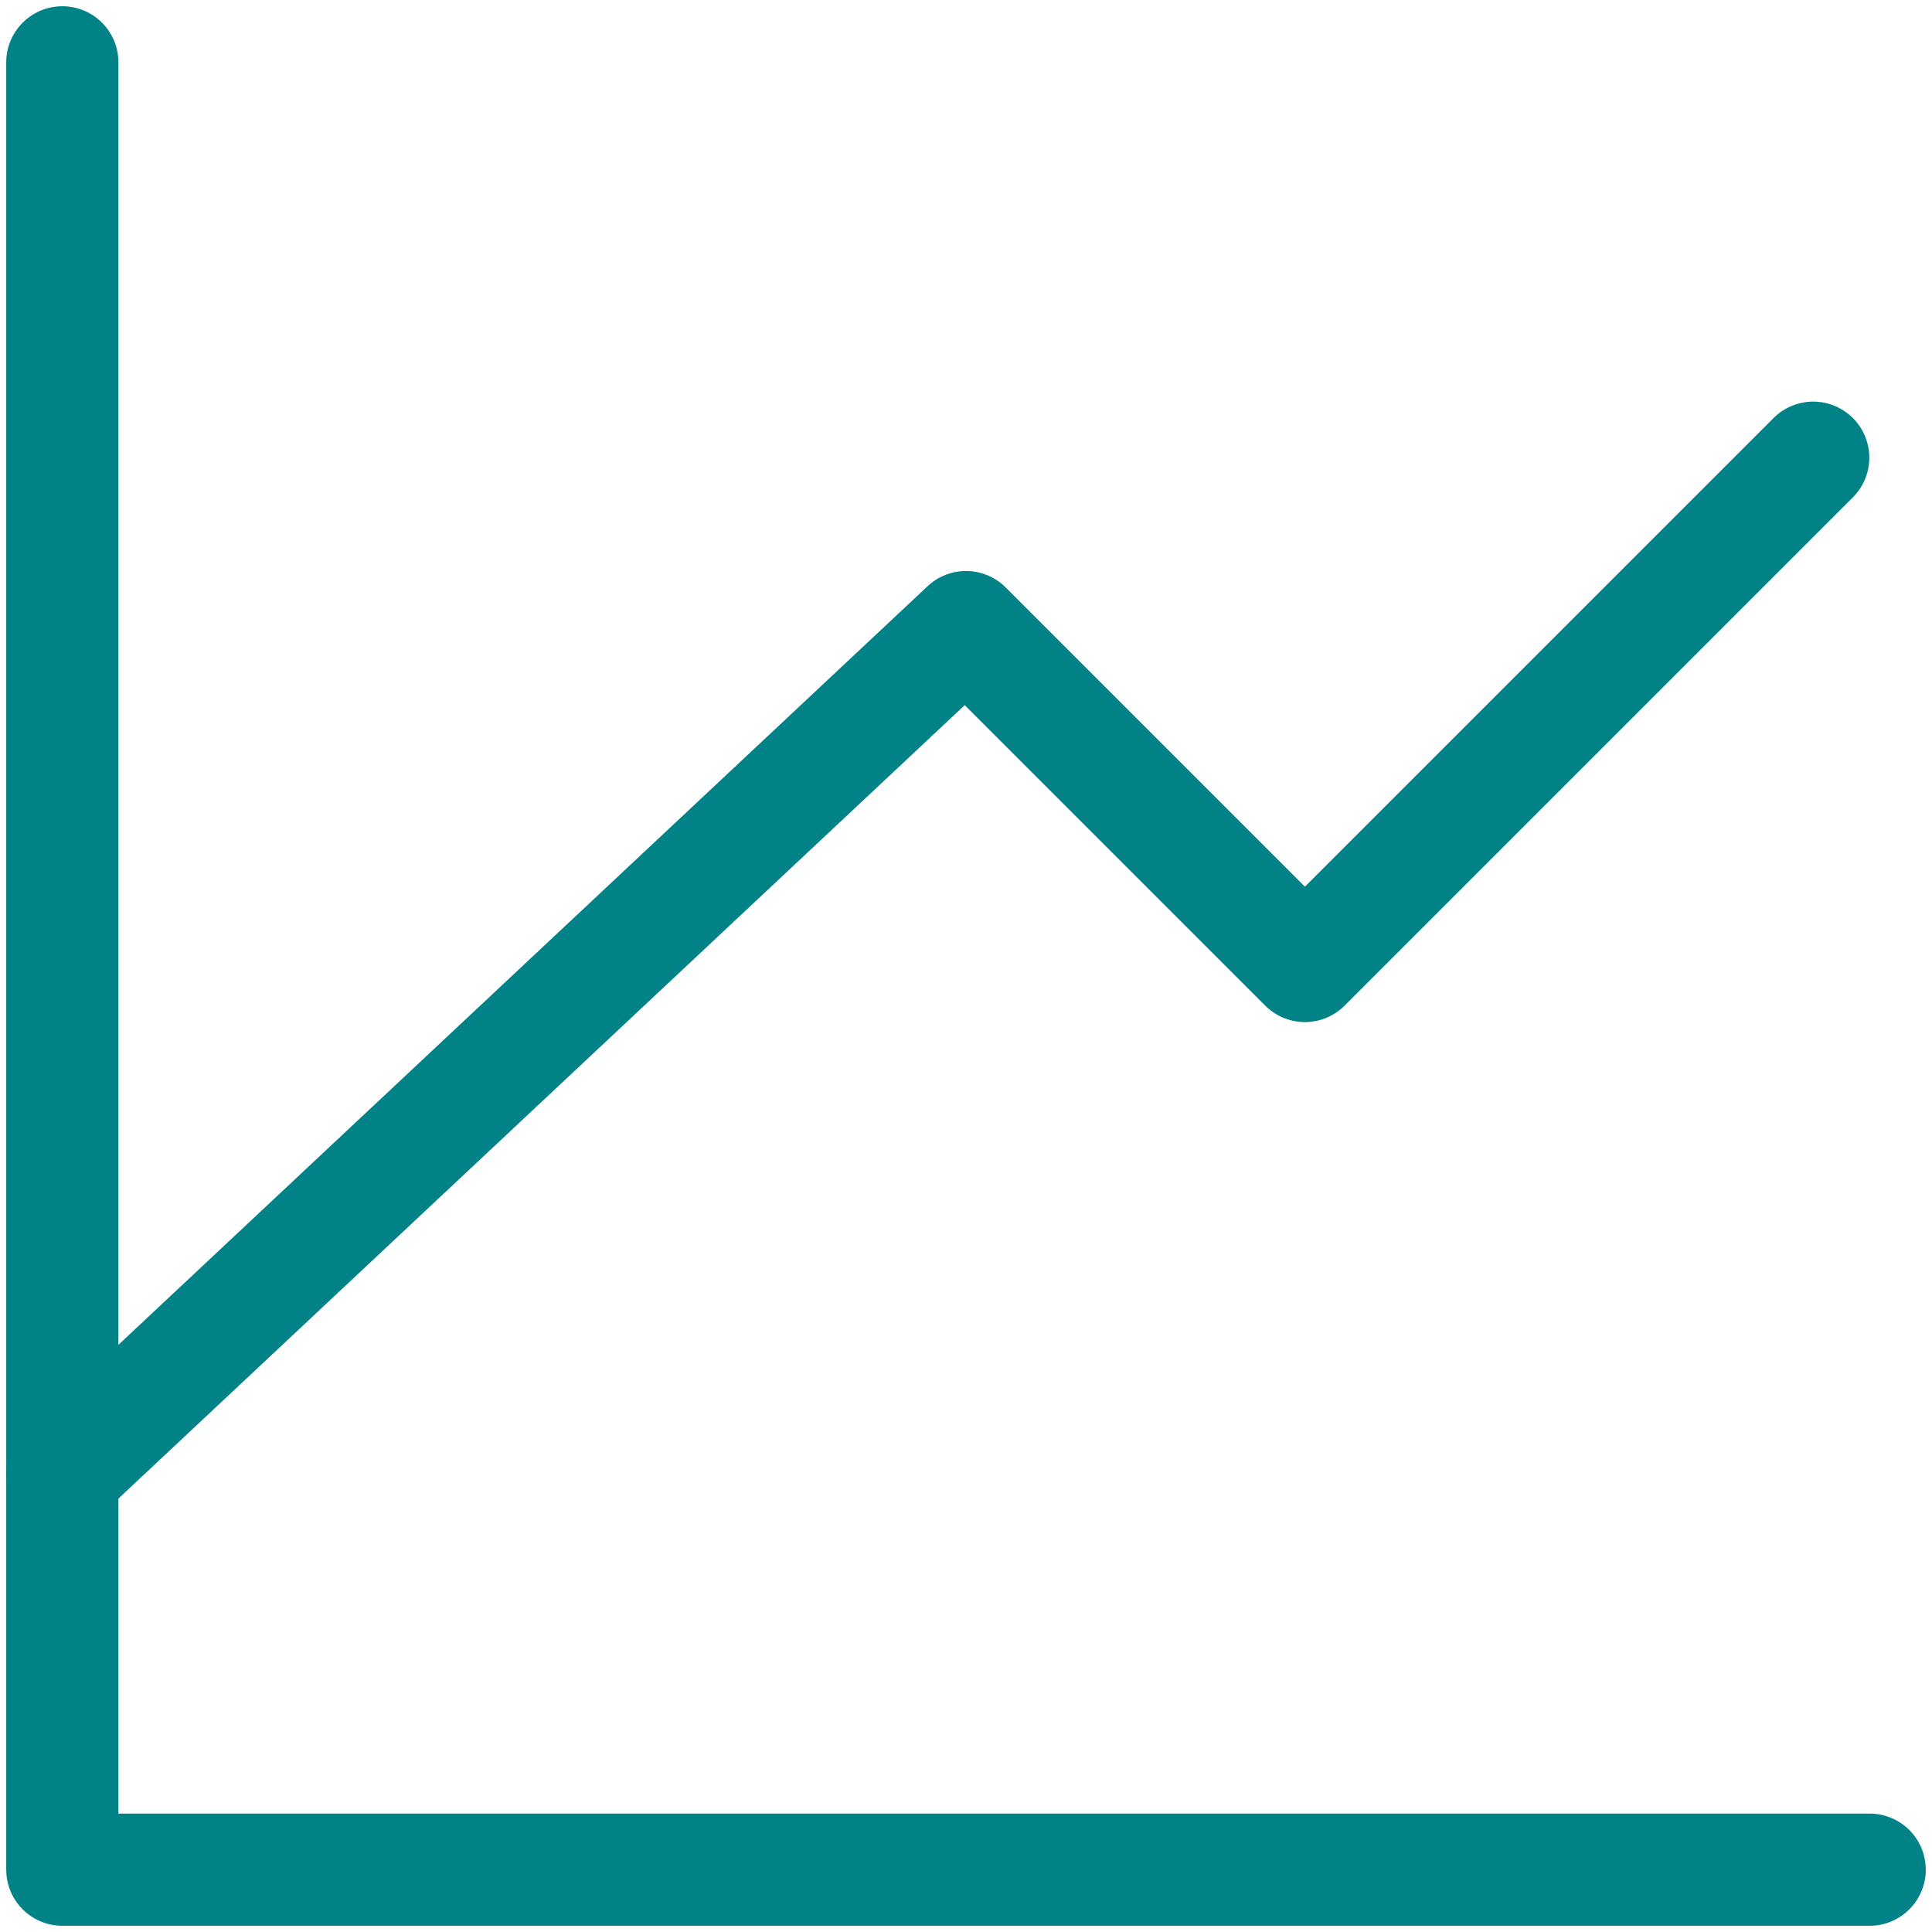
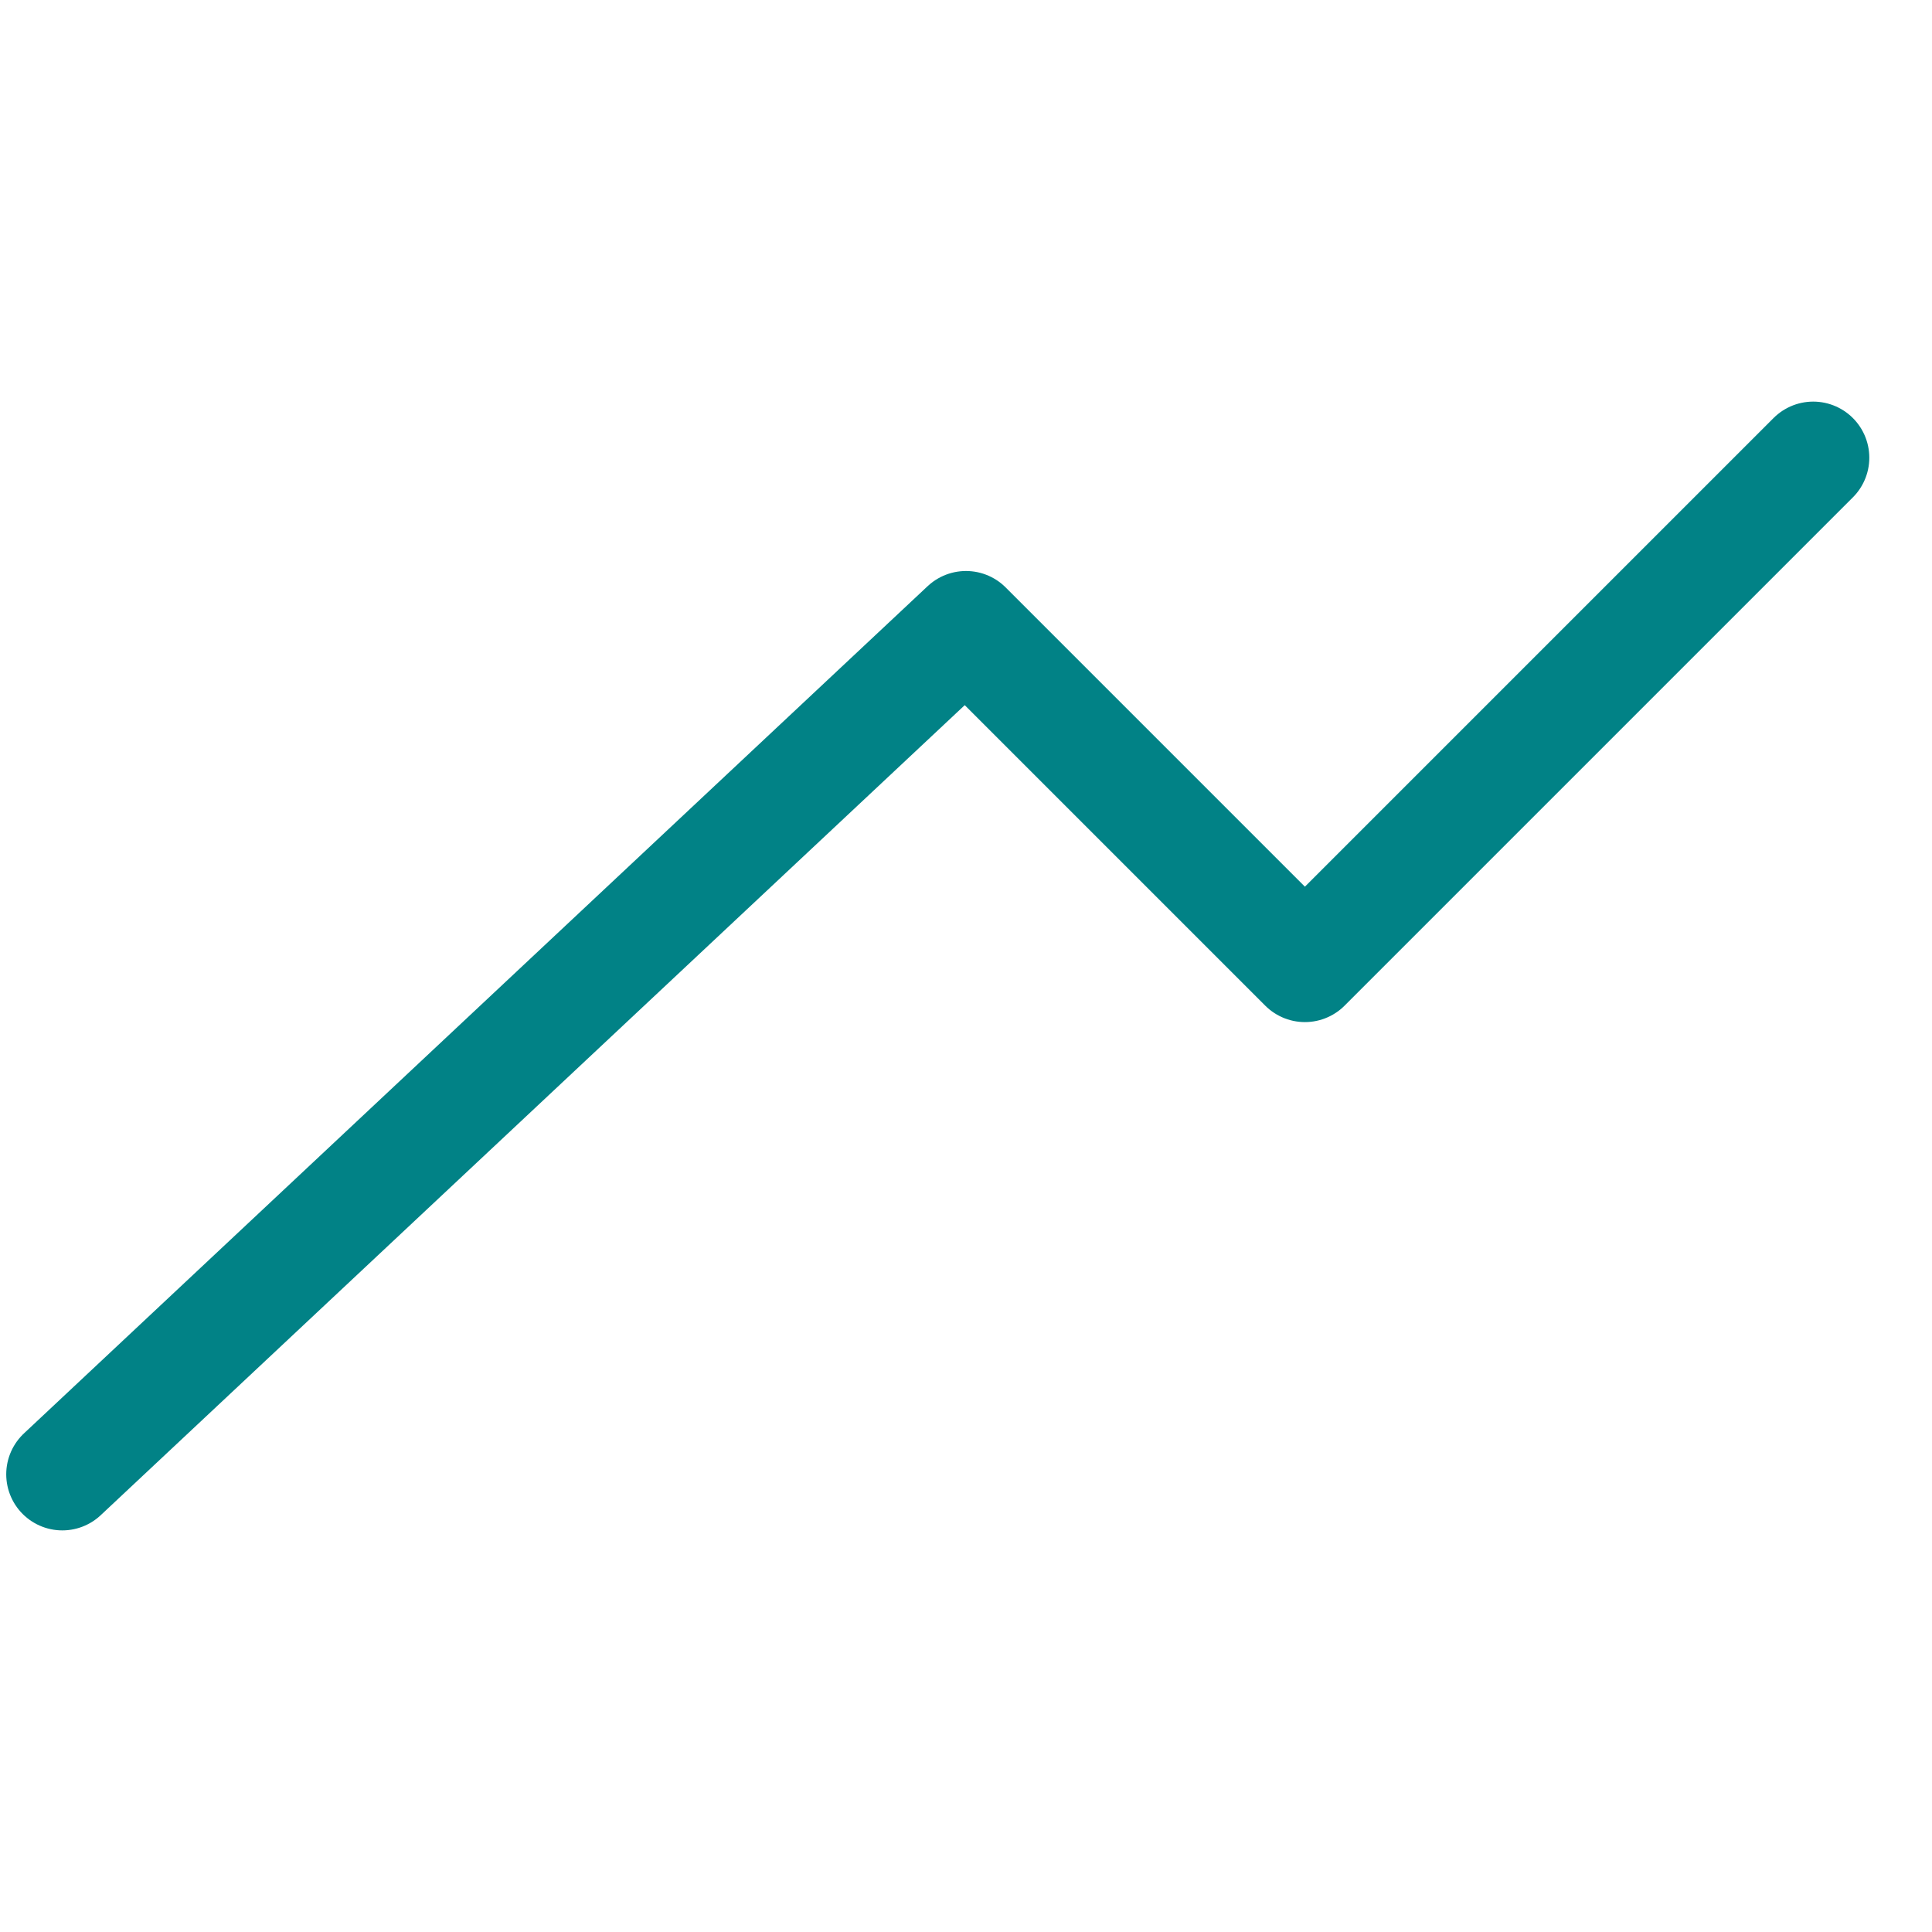
<svg xmlns="http://www.w3.org/2000/svg" width="31" height="31" viewBox="0 0 31 31" fill="none">
-   <path d="M30 30H1V1" stroke="#018286" stroke-width="1.8" stroke-linecap="round" stroke-linejoin="round" />
  <path d="M1 23.656L15.5 10.062L20.938 15.5L29.094 7.344" stroke="#018286" stroke-width="1.8" stroke-linecap="round" stroke-linejoin="round" />
</svg>